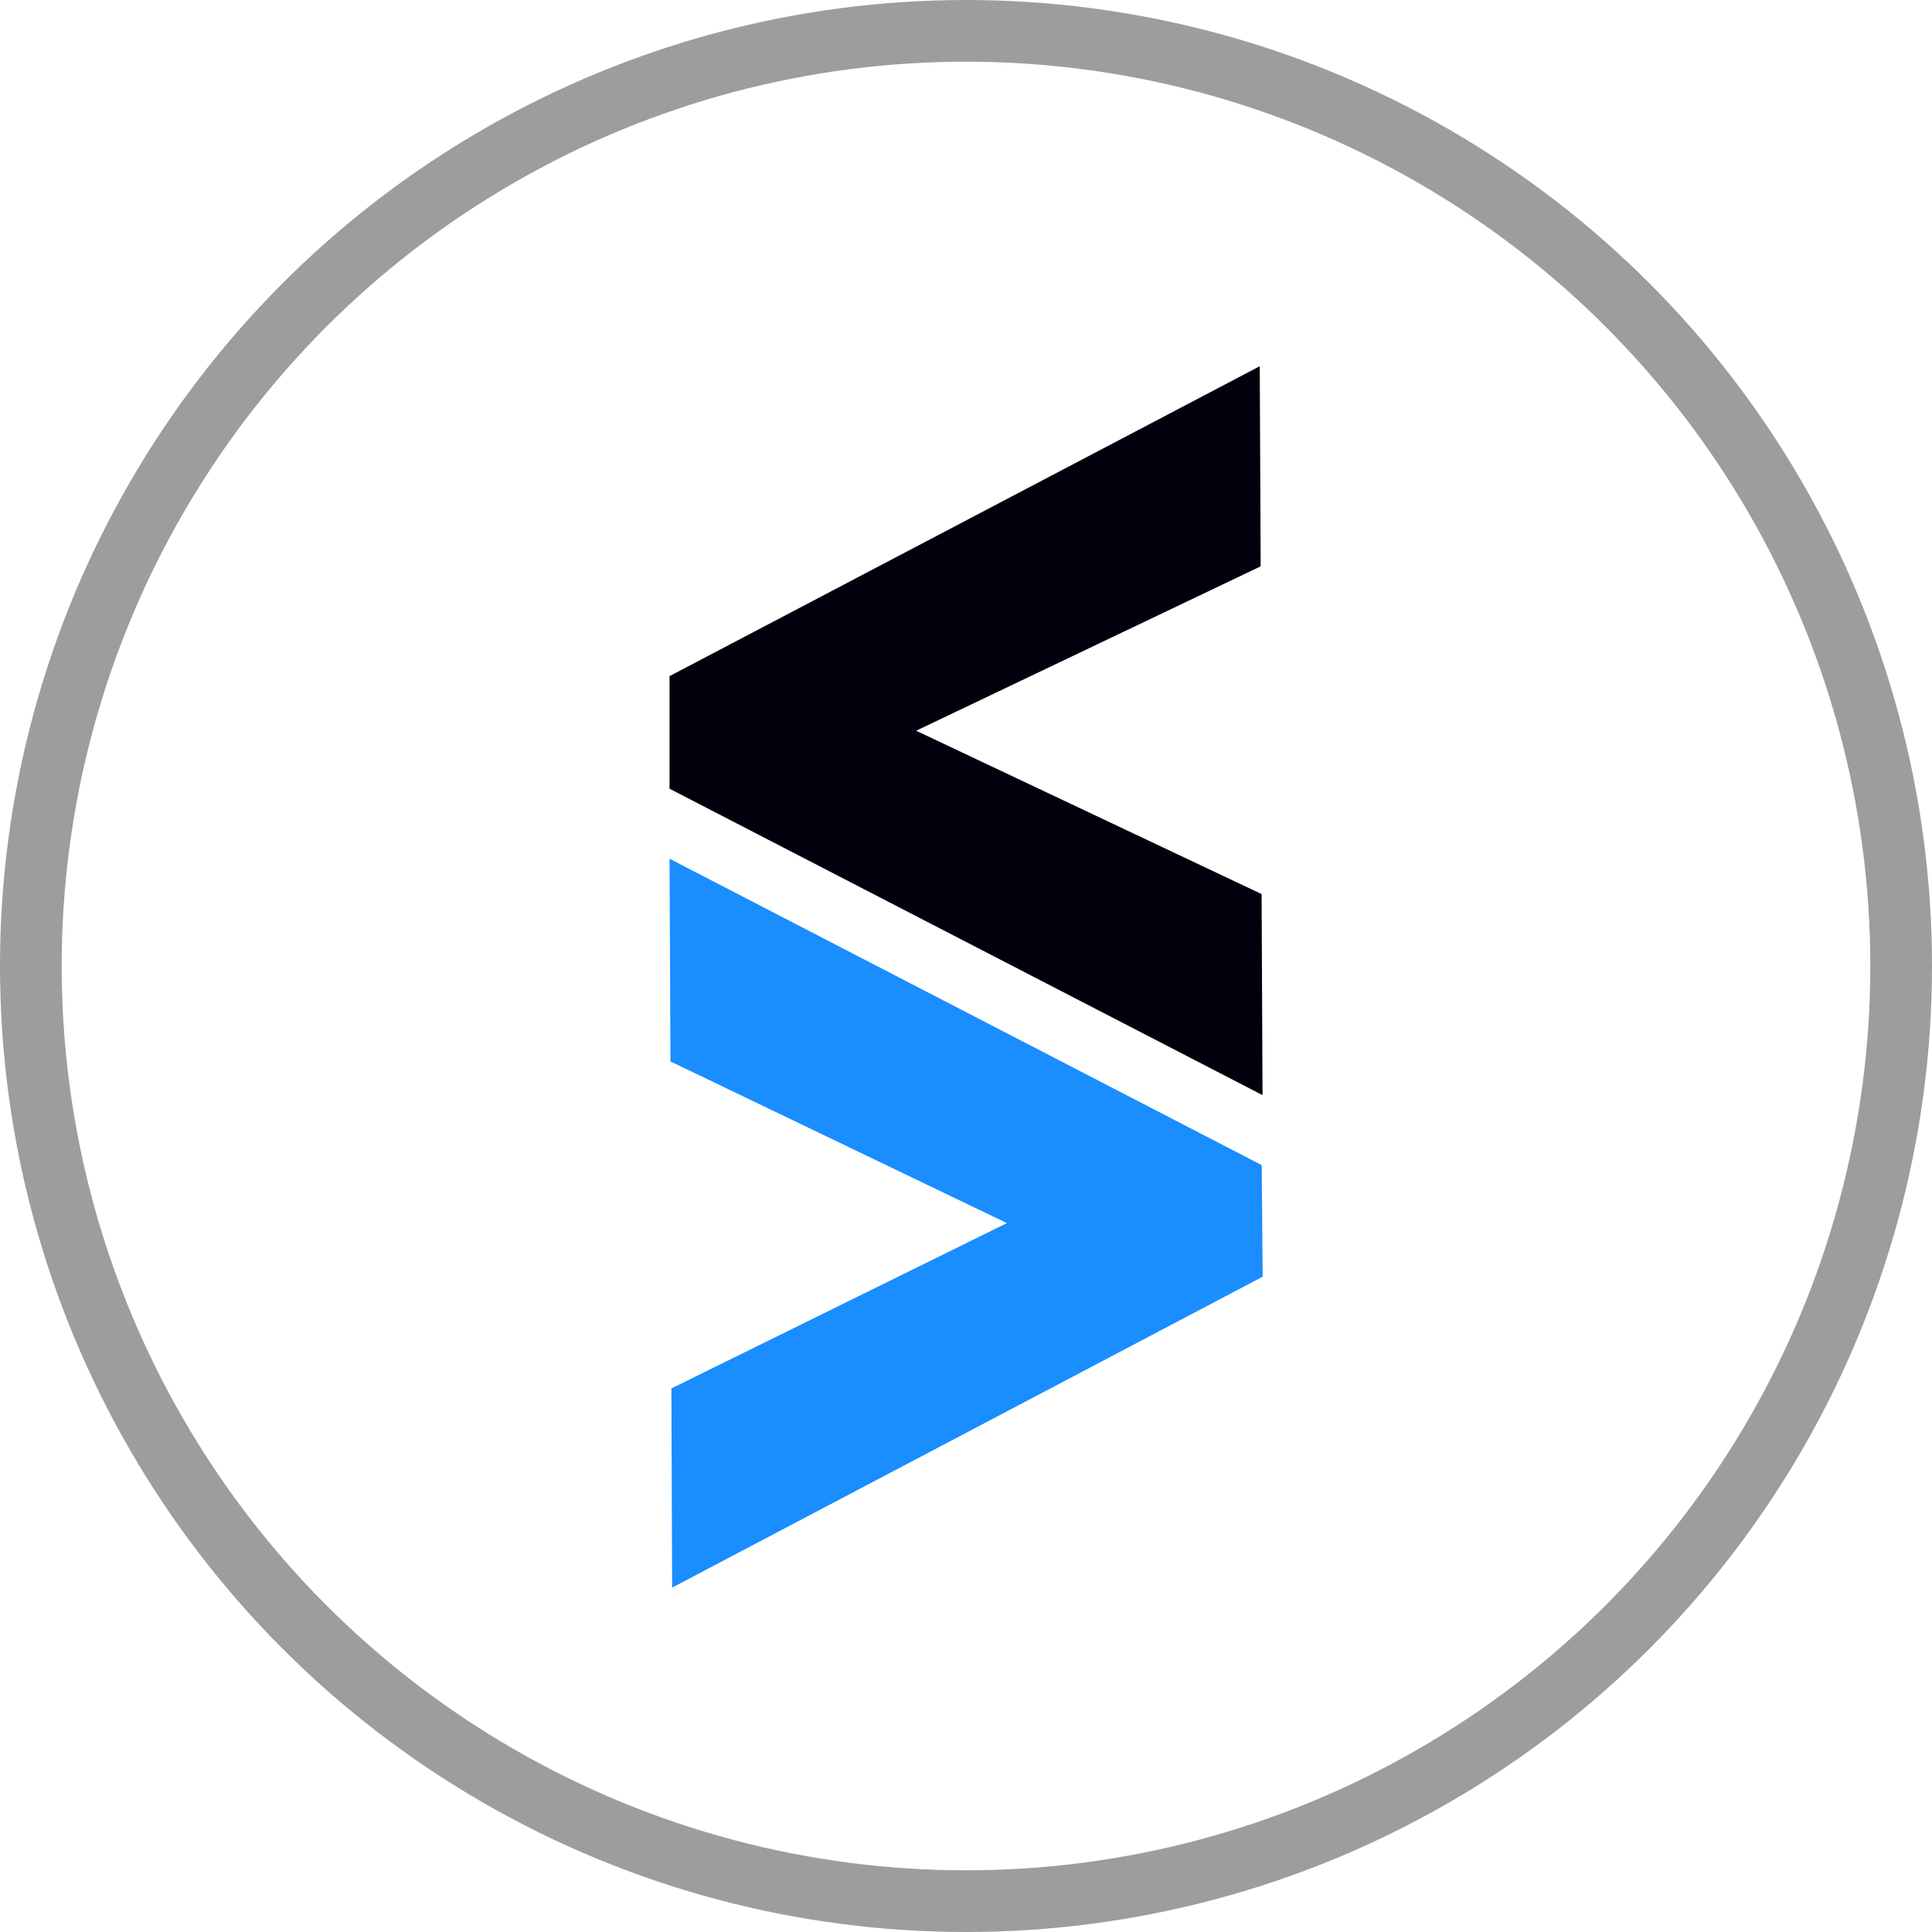
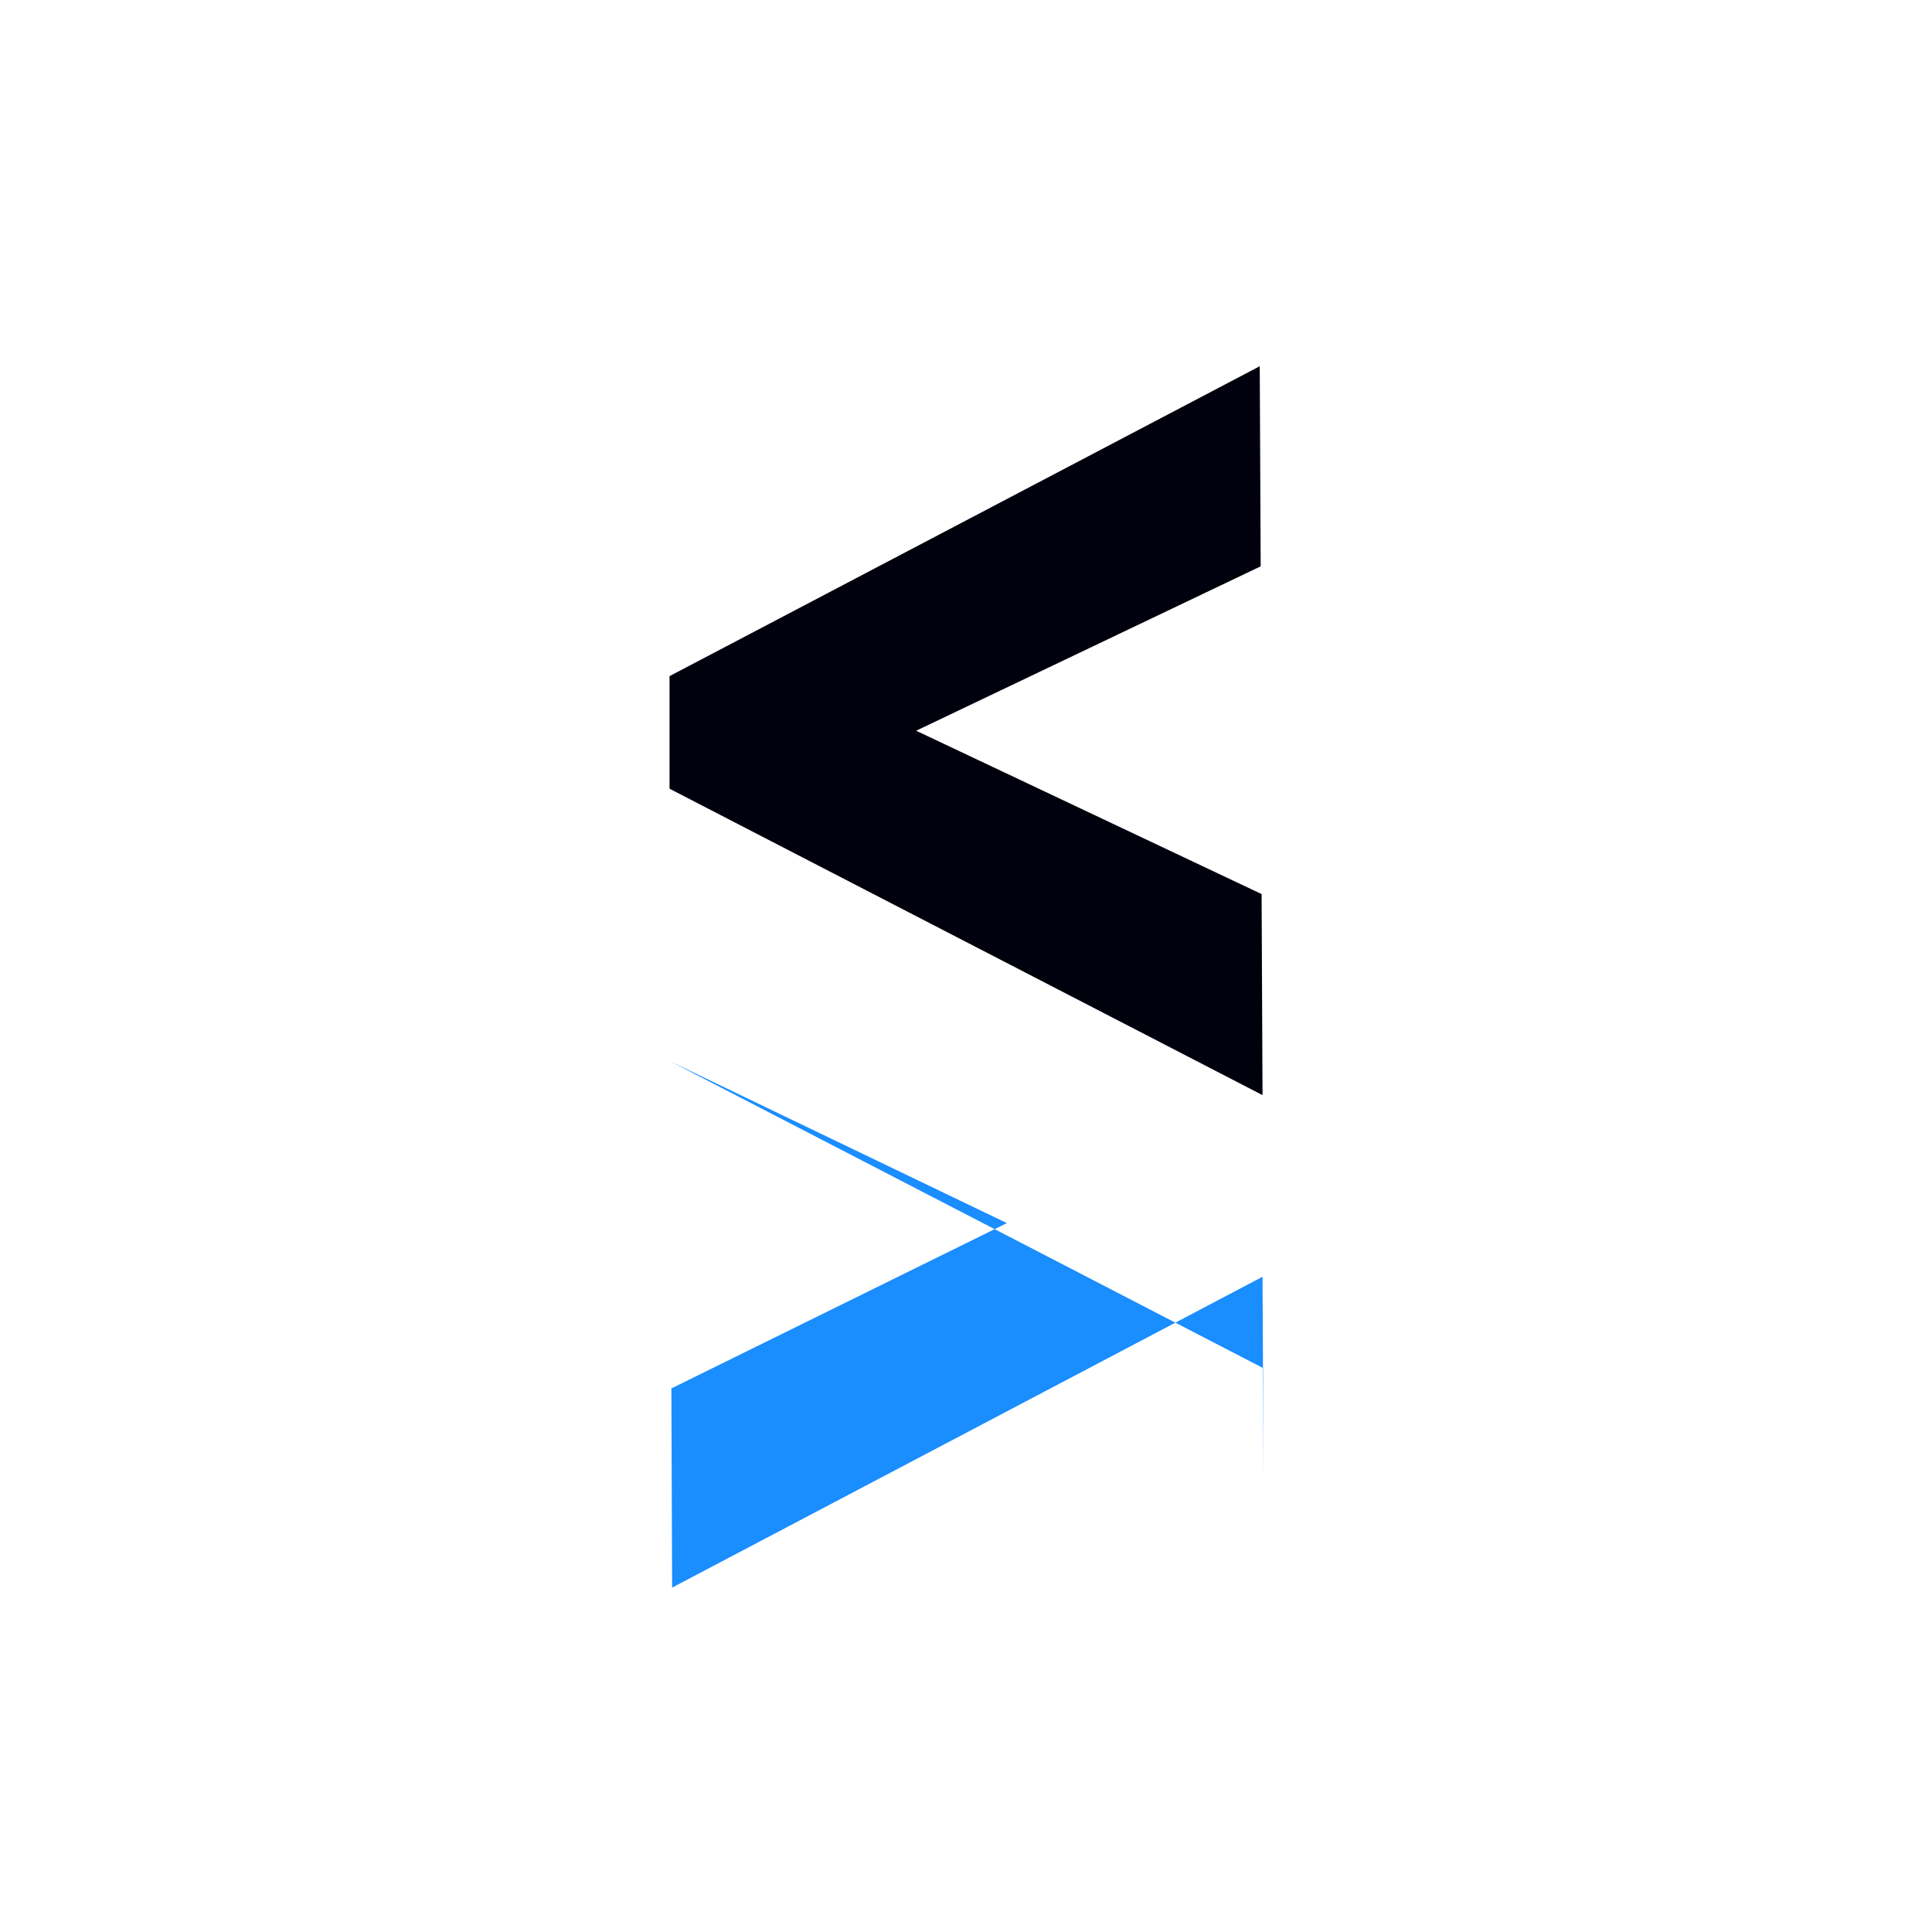
<svg xmlns="http://www.w3.org/2000/svg" width="31.32" height="31.32" viewBox="0 0 31.32 31.32">
  <g id="Group_20028" data-name="Group 20028" transform="translate(-412.833 -212.5)">
-     <circle id="Ellipse_60" data-name="Ellipse 60" cx="15.16" cy="15.16" r="15.16" transform="translate(413.333 213)" fill="none" stroke="#9d9d9d" stroke-width="1" />
    <path id="Path_15745" data-name="Path 15745" d="M53.493,34.986,43.88,30.019V28.194l9.568-5.024.015,3.244-5.585,2.665,5.6,2.648.015,3.259Z" transform="translate(379.807 195.267)" fill="#00010d" />
-     <path id="Path_15746" data-name="Path 15746" d="M53.493,63.967l-9.571,5.039-.012-3.229,5.439-2.68-5.454-2.621L43.88,57.19l9.6,4.967.015,1.81Z" transform="translate(379.807 169.231)" fill="#1a8dff" />
+     <path id="Path_15746" data-name="Path 15746" d="M53.493,63.967l-9.571,5.039-.012-3.229,5.439-2.68-5.454-2.621l9.6,4.967.015,1.81Z" transform="translate(379.807 169.231)" fill="#1a8dff" />
  </g>
</svg>